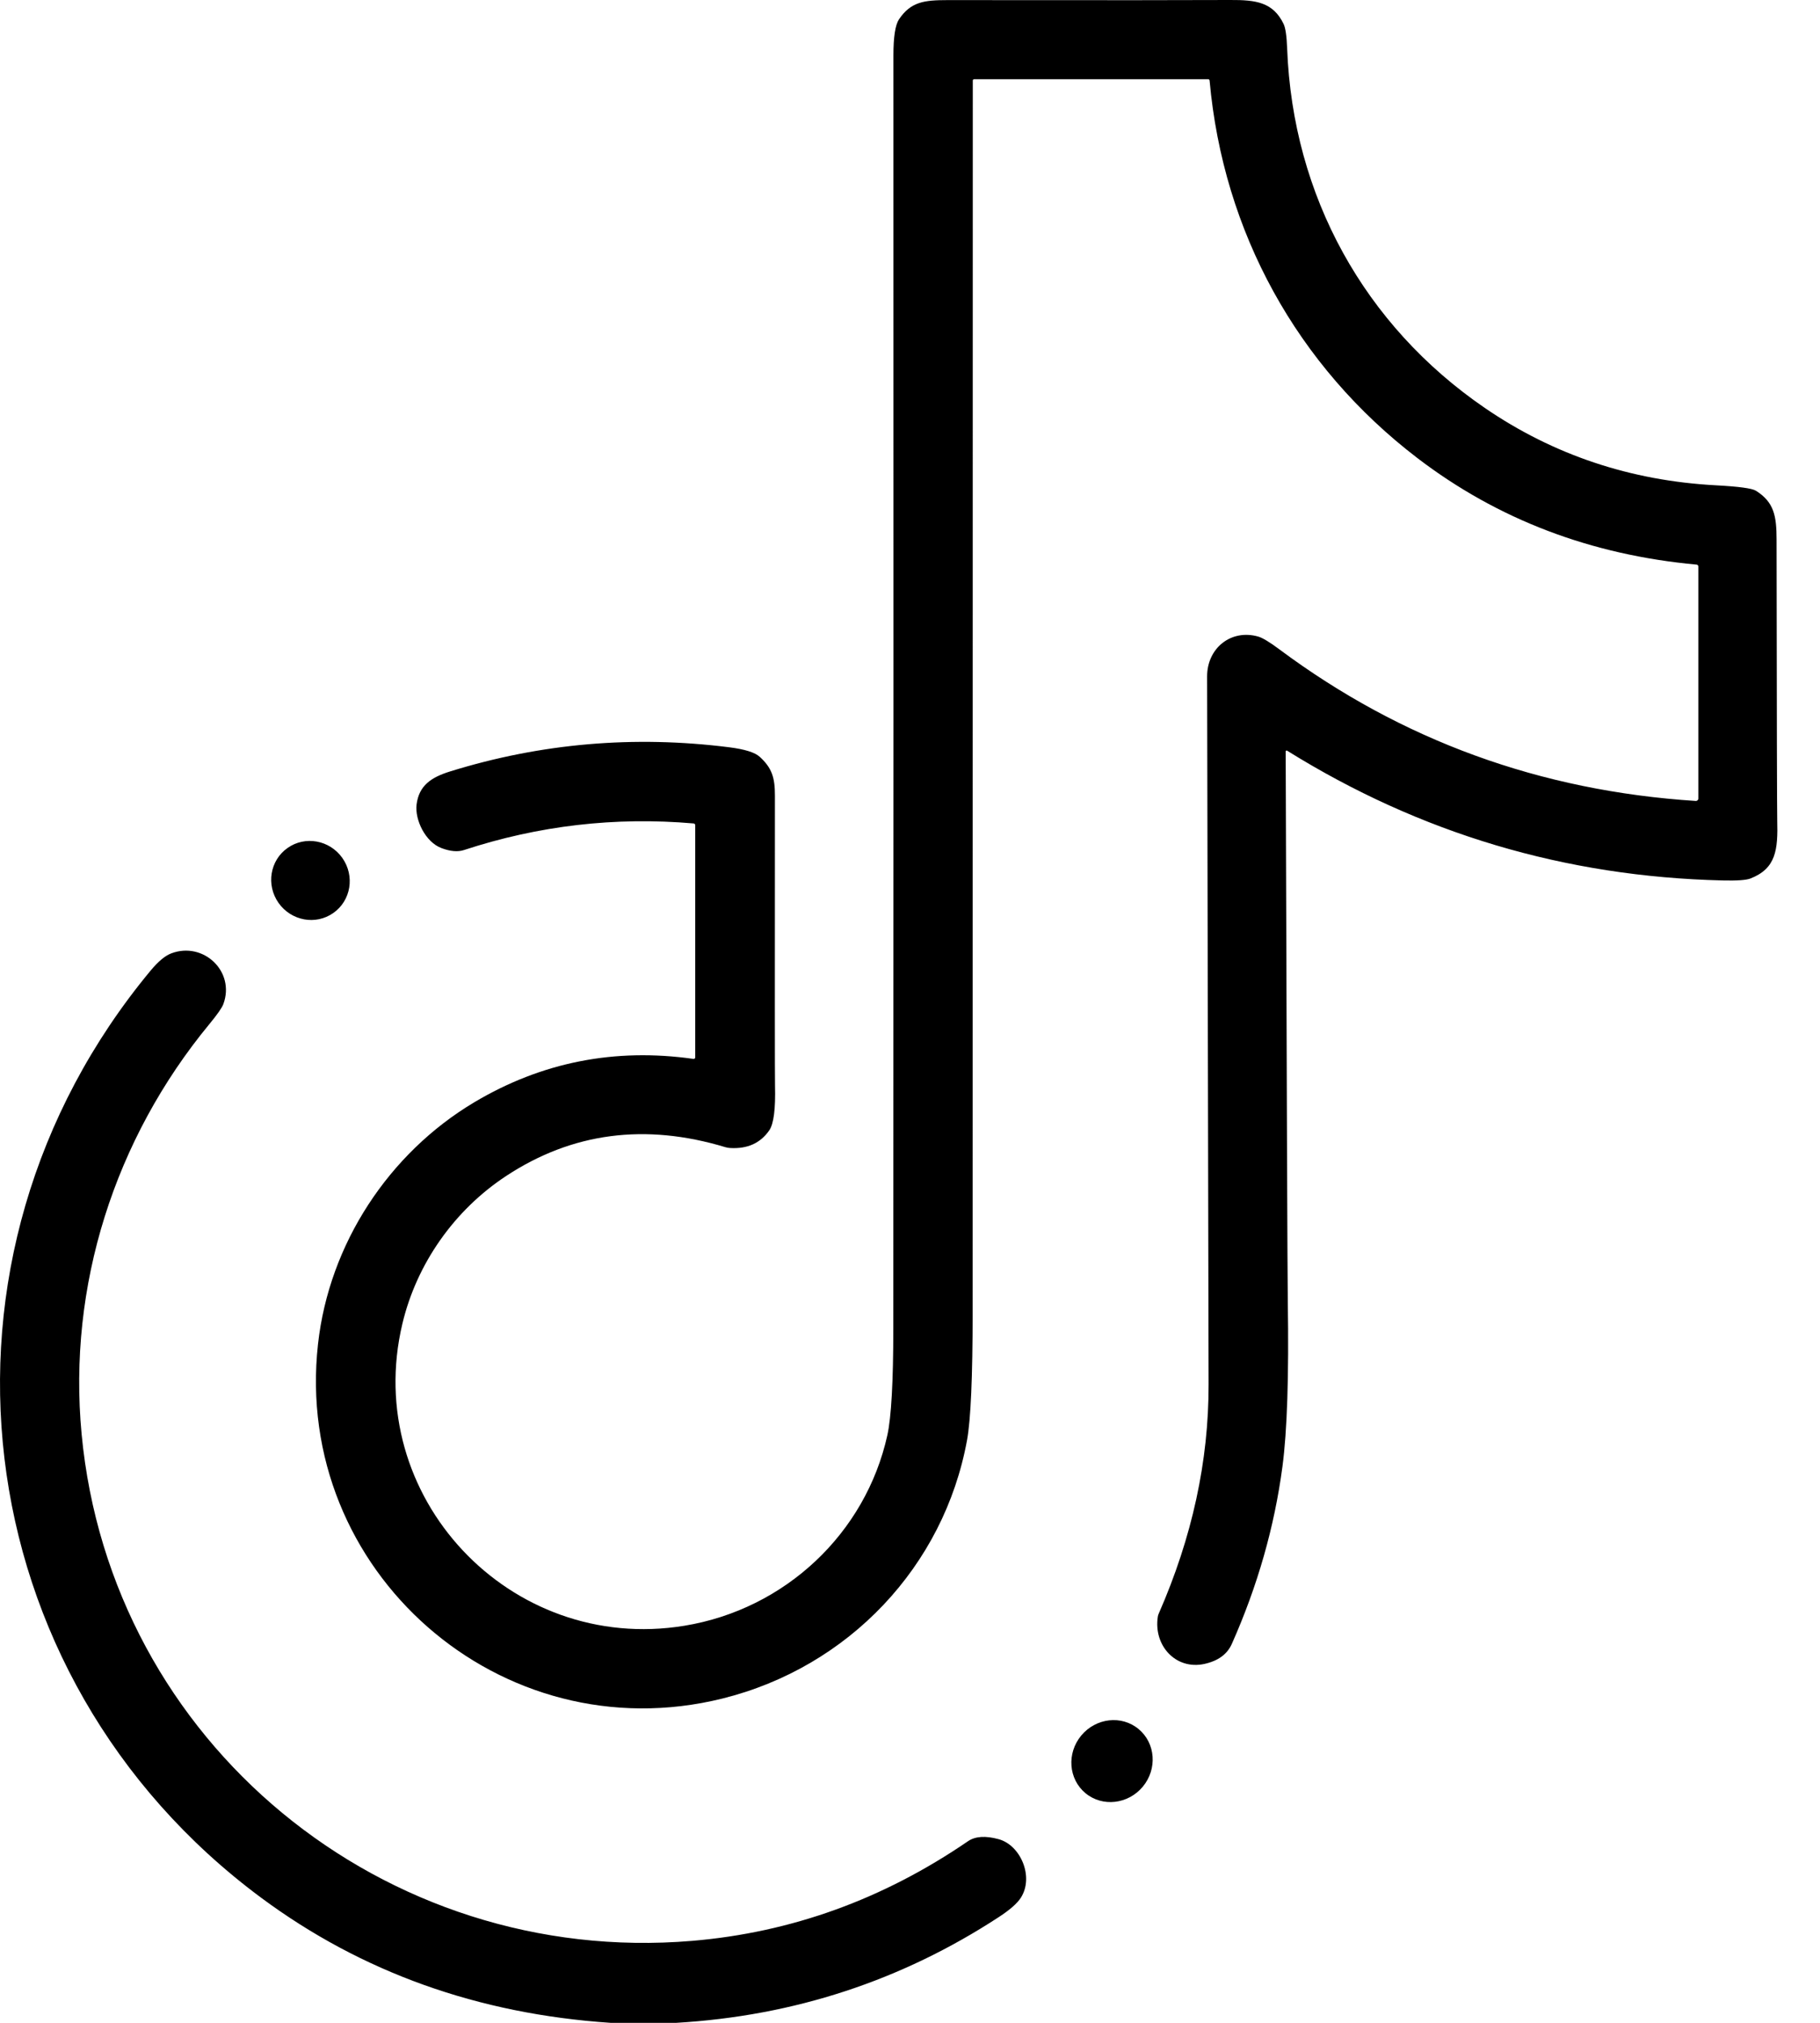
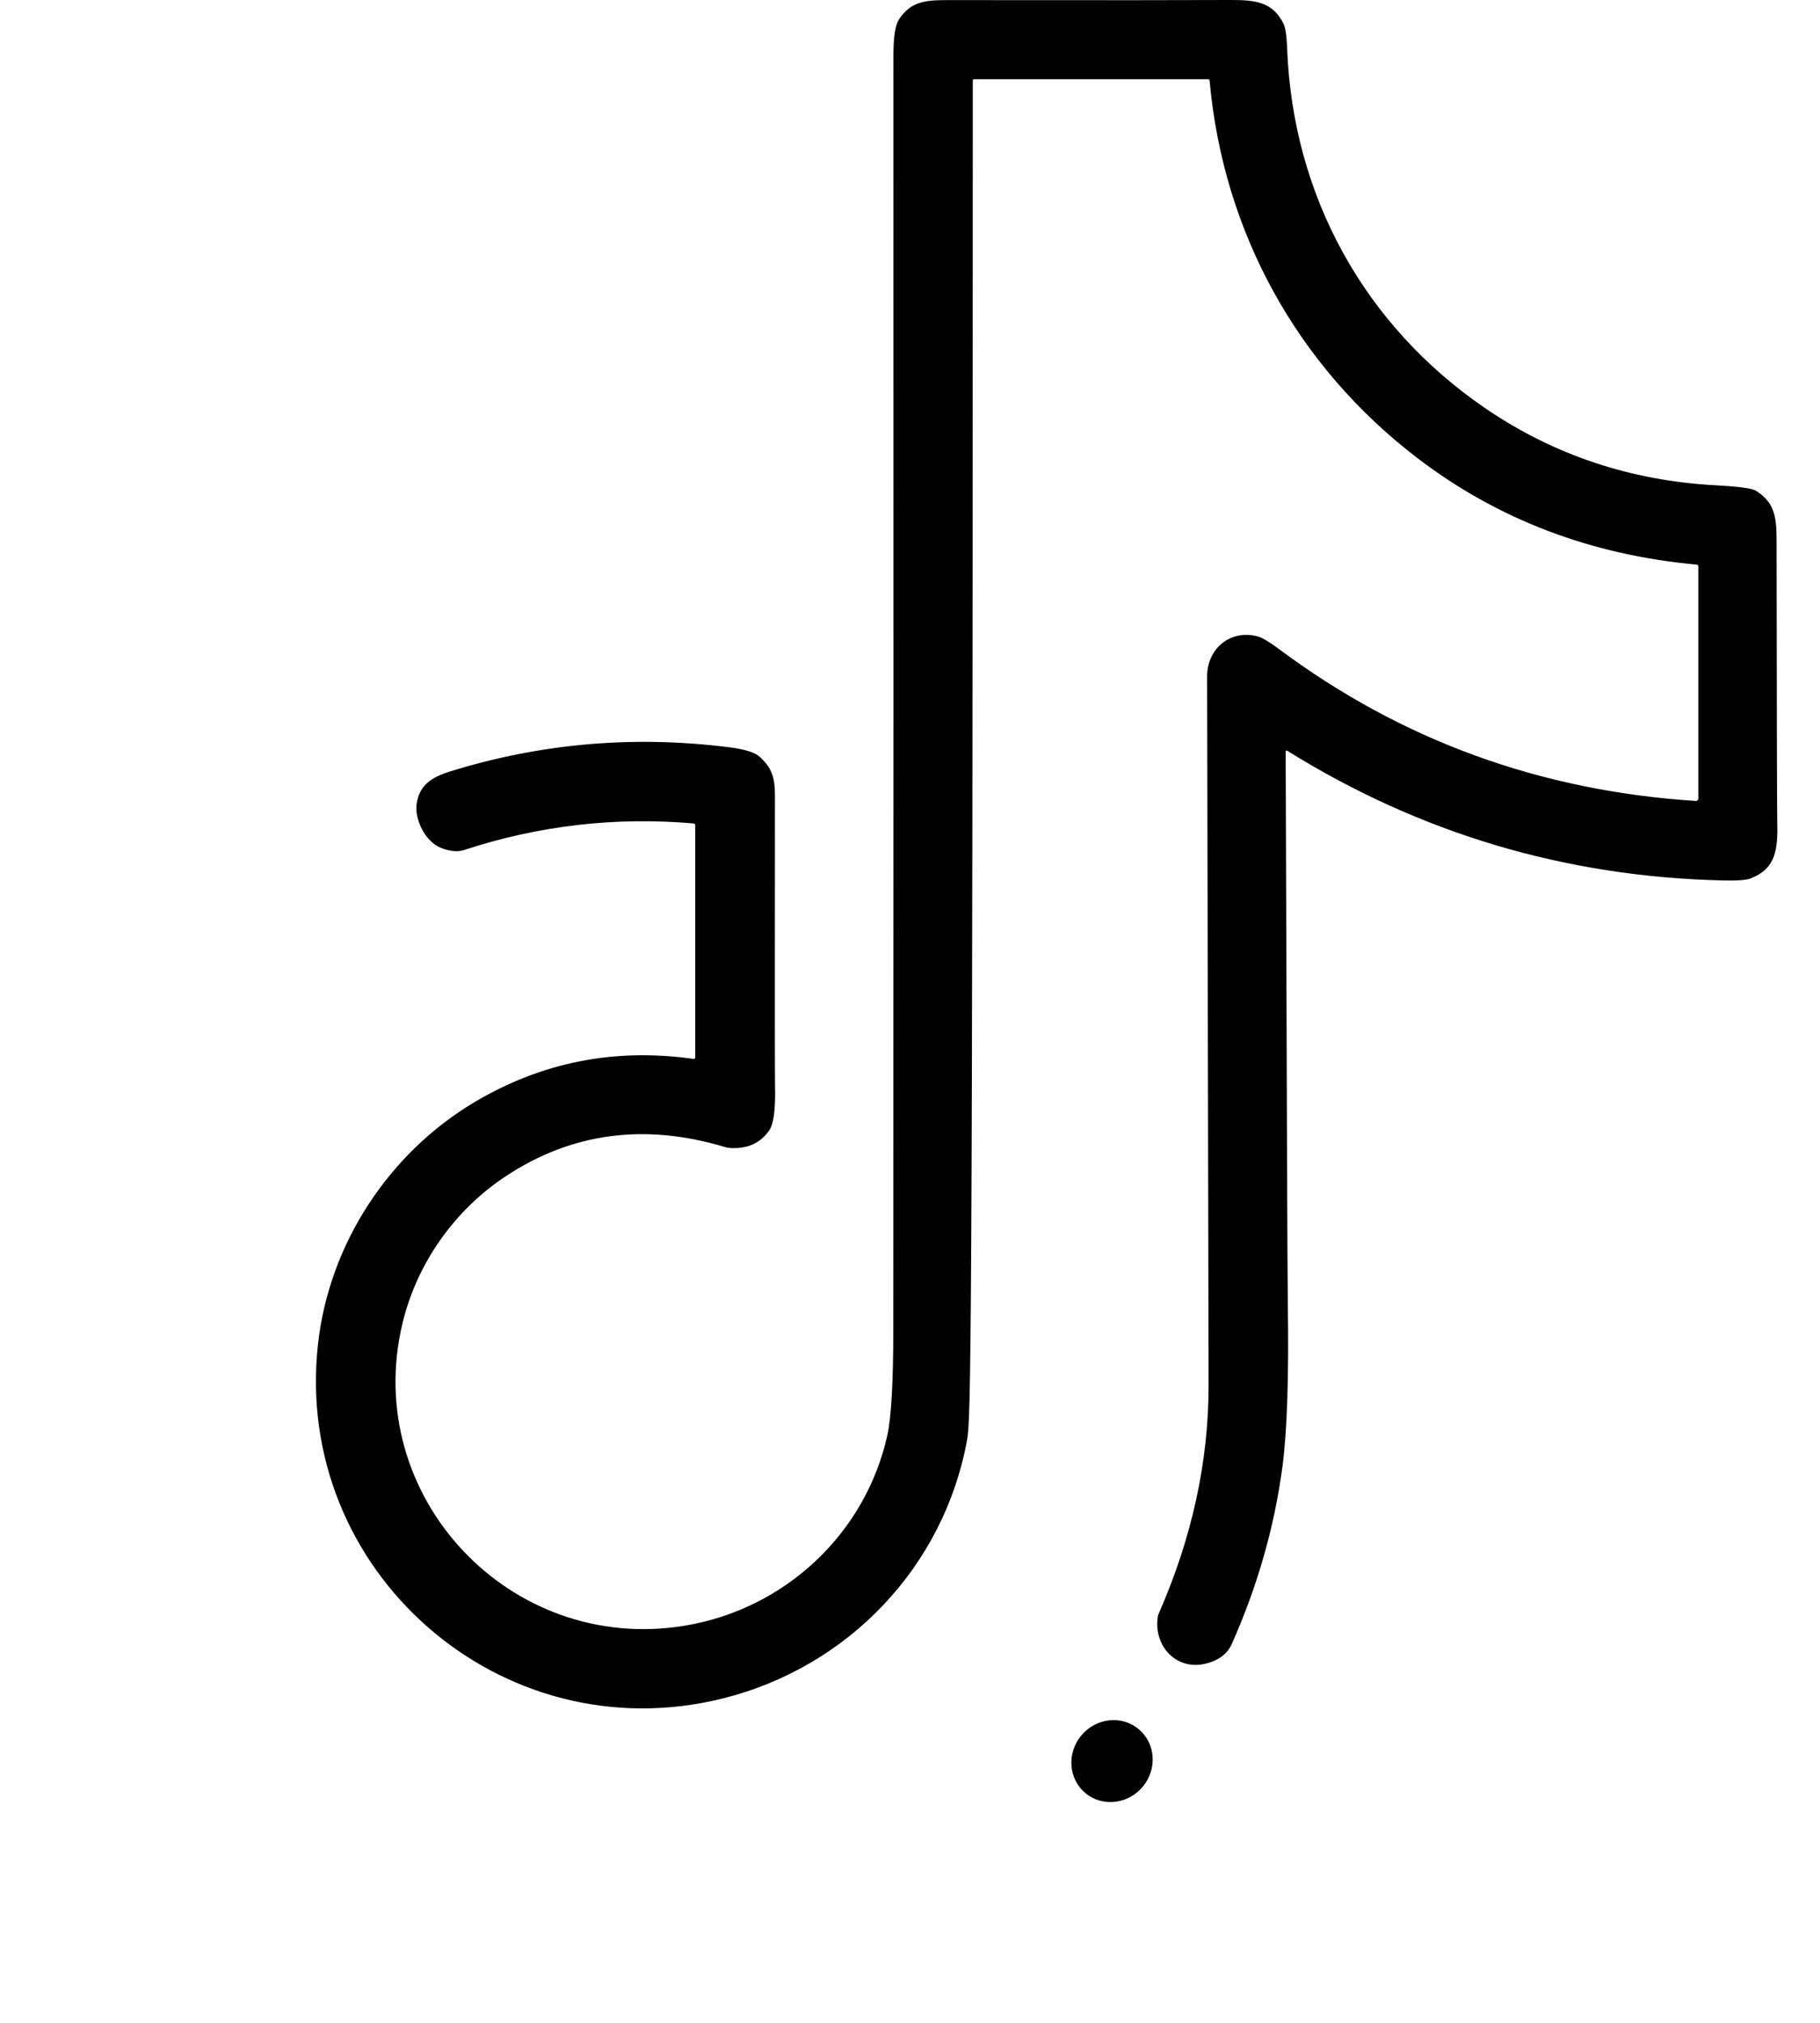
<svg xmlns="http://www.w3.org/2000/svg" width="36" height="40" viewBox="0 0 36 40" fill="none">
-   <path d="M25.459 14.844C25.456 14.842 25.453 14.841 25.45 14.841C25.447 14.841 25.444 14.842 25.441 14.844C25.438 14.845 25.435 14.847 25.434 14.85C25.432 14.853 25.431 14.856 25.431 14.859C25.452 21.651 25.466 25.278 25.473 25.74C25.496 27.213 25.46 28.3 25.367 29.001C25.209 30.191 24.876 31.359 24.367 32.504C24.276 32.711 24.095 32.843 23.823 32.903C23.26 33.026 22.813 32.543 22.902 31.968C22.905 31.946 22.912 31.925 22.921 31.906C23.581 30.401 23.91 28.89 23.906 27.372C23.89 19.137 23.88 14.472 23.877 13.376C23.876 12.819 24.348 12.434 24.889 12.588C24.974 12.613 25.114 12.697 25.307 12.841C27.725 14.641 30.47 15.64 33.542 15.838C33.548 15.838 33.555 15.838 33.561 15.835C33.568 15.833 33.573 15.829 33.578 15.825C33.583 15.82 33.587 15.815 33.59 15.809C33.592 15.803 33.593 15.796 33.593 15.789V11.201C33.593 11.192 33.59 11.183 33.584 11.177C33.578 11.17 33.57 11.166 33.561 11.165C31.466 10.973 29.625 10.271 28.039 9.06C25.658 7.241 24.195 4.589 23.926 1.592C23.925 1.585 23.922 1.579 23.917 1.574C23.912 1.57 23.905 1.567 23.899 1.567H19.268C19.261 1.567 19.254 1.57 19.249 1.575C19.244 1.579 19.242 1.586 19.242 1.593C19.242 9.681 19.241 17.798 19.239 25.944C19.239 27.23 19.202 28.075 19.128 28.479C18.672 30.972 16.787 32.968 14.287 33.588C9.908 34.673 5.793 31.067 6.29 26.581C6.509 24.596 7.694 22.801 9.384 21.795C10.716 21.003 12.16 20.718 13.717 20.939C13.722 20.939 13.726 20.939 13.73 20.938C13.734 20.937 13.738 20.935 13.742 20.932C13.745 20.929 13.748 20.925 13.749 20.921C13.751 20.917 13.752 20.913 13.752 20.908V16.318C13.752 16.309 13.749 16.3 13.743 16.294C13.737 16.287 13.729 16.283 13.72 16.283C12.17 16.149 10.655 16.324 9.177 16.809C9.055 16.849 8.908 16.836 8.734 16.771C8.414 16.652 8.203 16.211 8.24 15.908C8.288 15.531 8.531 15.37 8.905 15.254C10.701 14.697 12.542 14.539 14.426 14.777C14.732 14.816 14.932 14.878 15.027 14.965C15.27 15.186 15.329 15.379 15.328 15.735C15.326 19.409 15.326 21.319 15.33 21.463C15.342 21.927 15.305 22.223 15.216 22.352C15.041 22.605 14.784 22.721 14.442 22.701C14.409 22.699 14.377 22.693 14.346 22.684C12.763 22.206 11.319 22.395 10.015 23.252C8.984 23.929 8.24 24.993 7.959 26.177C7.149 29.583 10.08 32.714 13.537 32.148C15.53 31.822 17.123 30.32 17.552 28.38C17.63 28.025 17.669 27.324 17.67 26.277C17.674 18.105 17.674 9.71 17.672 1.093C17.672 0.73 17.709 0.494 17.781 0.384C18.015 0.035 18.281 0.002 18.74 0.002C21.848 0.005 23.712 0.004 24.332 0C24.845 -0.003 25.181 0.044 25.389 0.472C25.427 0.55 25.451 0.712 25.46 0.957C25.571 3.881 26.992 6.436 29.366 8.064C30.726 8.996 32.253 9.507 33.948 9.597C34.394 9.621 34.656 9.656 34.732 9.704C35.096 9.931 35.14 10.212 35.141 10.668C35.145 14.209 35.15 16.058 35.154 16.215C35.17 16.806 35.131 17.174 34.623 17.372C34.539 17.404 34.355 17.417 34.072 17.41C30.963 17.337 28.092 16.482 25.459 14.844Z" fill="black" />
-   <path d="M6.772 16.966C6.521 16.611 6.036 16.522 5.688 16.768C5.339 17.013 5.26 17.5 5.51 17.855C5.761 18.21 6.246 18.299 6.594 18.053C6.943 17.808 7.022 17.321 6.772 16.966Z" fill="black" />
-   <path d="M13.377 40H12.077C9.456 39.824 7.151 38.999 5.164 37.525C-0.751 33.137 -1.73 24.86 2.983 19.188C3.132 19.01 3.266 18.898 3.388 18.852C4.021 18.613 4.657 19.208 4.418 19.855C4.391 19.928 4.299 20.06 4.143 20.249C2.266 22.523 1.339 25.428 1.614 28.354C2.187 34.464 7.601 38.892 13.691 38.379C15.651 38.214 17.47 37.557 19.148 36.408C19.291 36.311 19.492 36.297 19.752 36.368C20.189 36.486 20.457 37.115 20.192 37.527C20.119 37.64 19.973 37.768 19.753 37.911C17.828 39.167 15.703 39.863 13.377 40Z" fill="black" />
+   <path d="M25.459 14.844C25.456 14.842 25.453 14.841 25.45 14.841C25.447 14.841 25.444 14.842 25.441 14.844C25.438 14.845 25.435 14.847 25.434 14.85C25.432 14.853 25.431 14.856 25.431 14.859C25.452 21.651 25.466 25.278 25.473 25.74C25.496 27.213 25.46 28.3 25.367 29.001C25.209 30.191 24.876 31.359 24.367 32.504C24.276 32.711 24.095 32.843 23.823 32.903C23.26 33.026 22.813 32.543 22.902 31.968C22.905 31.946 22.912 31.925 22.921 31.906C23.581 30.401 23.91 28.89 23.906 27.372C23.89 19.137 23.88 14.472 23.877 13.376C23.876 12.819 24.348 12.434 24.889 12.588C24.974 12.613 25.114 12.697 25.307 12.841C27.725 14.641 30.47 15.64 33.542 15.838C33.548 15.838 33.555 15.838 33.561 15.835C33.568 15.833 33.573 15.829 33.578 15.825C33.583 15.82 33.587 15.815 33.59 15.809C33.592 15.803 33.593 15.796 33.593 15.789V11.201C33.593 11.192 33.59 11.183 33.584 11.177C33.578 11.17 33.57 11.166 33.561 11.165C31.466 10.973 29.625 10.271 28.039 9.06C25.658 7.241 24.195 4.589 23.926 1.592C23.925 1.585 23.922 1.579 23.917 1.574C23.912 1.57 23.905 1.567 23.899 1.567H19.268C19.261 1.567 19.254 1.57 19.249 1.575C19.244 1.579 19.242 1.586 19.242 1.593C19.239 27.23 19.202 28.075 19.128 28.479C18.672 30.972 16.787 32.968 14.287 33.588C9.908 34.673 5.793 31.067 6.29 26.581C6.509 24.596 7.694 22.801 9.384 21.795C10.716 21.003 12.16 20.718 13.717 20.939C13.722 20.939 13.726 20.939 13.73 20.938C13.734 20.937 13.738 20.935 13.742 20.932C13.745 20.929 13.748 20.925 13.749 20.921C13.751 20.917 13.752 20.913 13.752 20.908V16.318C13.752 16.309 13.749 16.3 13.743 16.294C13.737 16.287 13.729 16.283 13.72 16.283C12.17 16.149 10.655 16.324 9.177 16.809C9.055 16.849 8.908 16.836 8.734 16.771C8.414 16.652 8.203 16.211 8.24 15.908C8.288 15.531 8.531 15.37 8.905 15.254C10.701 14.697 12.542 14.539 14.426 14.777C14.732 14.816 14.932 14.878 15.027 14.965C15.27 15.186 15.329 15.379 15.328 15.735C15.326 19.409 15.326 21.319 15.33 21.463C15.342 21.927 15.305 22.223 15.216 22.352C15.041 22.605 14.784 22.721 14.442 22.701C14.409 22.699 14.377 22.693 14.346 22.684C12.763 22.206 11.319 22.395 10.015 23.252C8.984 23.929 8.24 24.993 7.959 26.177C7.149 29.583 10.08 32.714 13.537 32.148C15.53 31.822 17.123 30.32 17.552 28.38C17.63 28.025 17.669 27.324 17.67 26.277C17.674 18.105 17.674 9.71 17.672 1.093C17.672 0.73 17.709 0.494 17.781 0.384C18.015 0.035 18.281 0.002 18.74 0.002C21.848 0.005 23.712 0.004 24.332 0C24.845 -0.003 25.181 0.044 25.389 0.472C25.427 0.55 25.451 0.712 25.46 0.957C25.571 3.881 26.992 6.436 29.366 8.064C30.726 8.996 32.253 9.507 33.948 9.597C34.394 9.621 34.656 9.656 34.732 9.704C35.096 9.931 35.14 10.212 35.141 10.668C35.145 14.209 35.15 16.058 35.154 16.215C35.17 16.806 35.131 17.174 34.623 17.372C34.539 17.404 34.355 17.417 34.072 17.41C30.963 17.337 28.092 16.482 25.459 14.844Z" fill="black" />
  <path d="M22.605 35.33C22.895 34.98 22.858 34.47 22.522 34.191C22.186 33.911 21.678 33.969 21.387 34.319C21.097 34.669 21.134 35.178 21.47 35.458C21.806 35.737 22.314 35.679 22.605 35.33Z" fill="black" />
</svg>